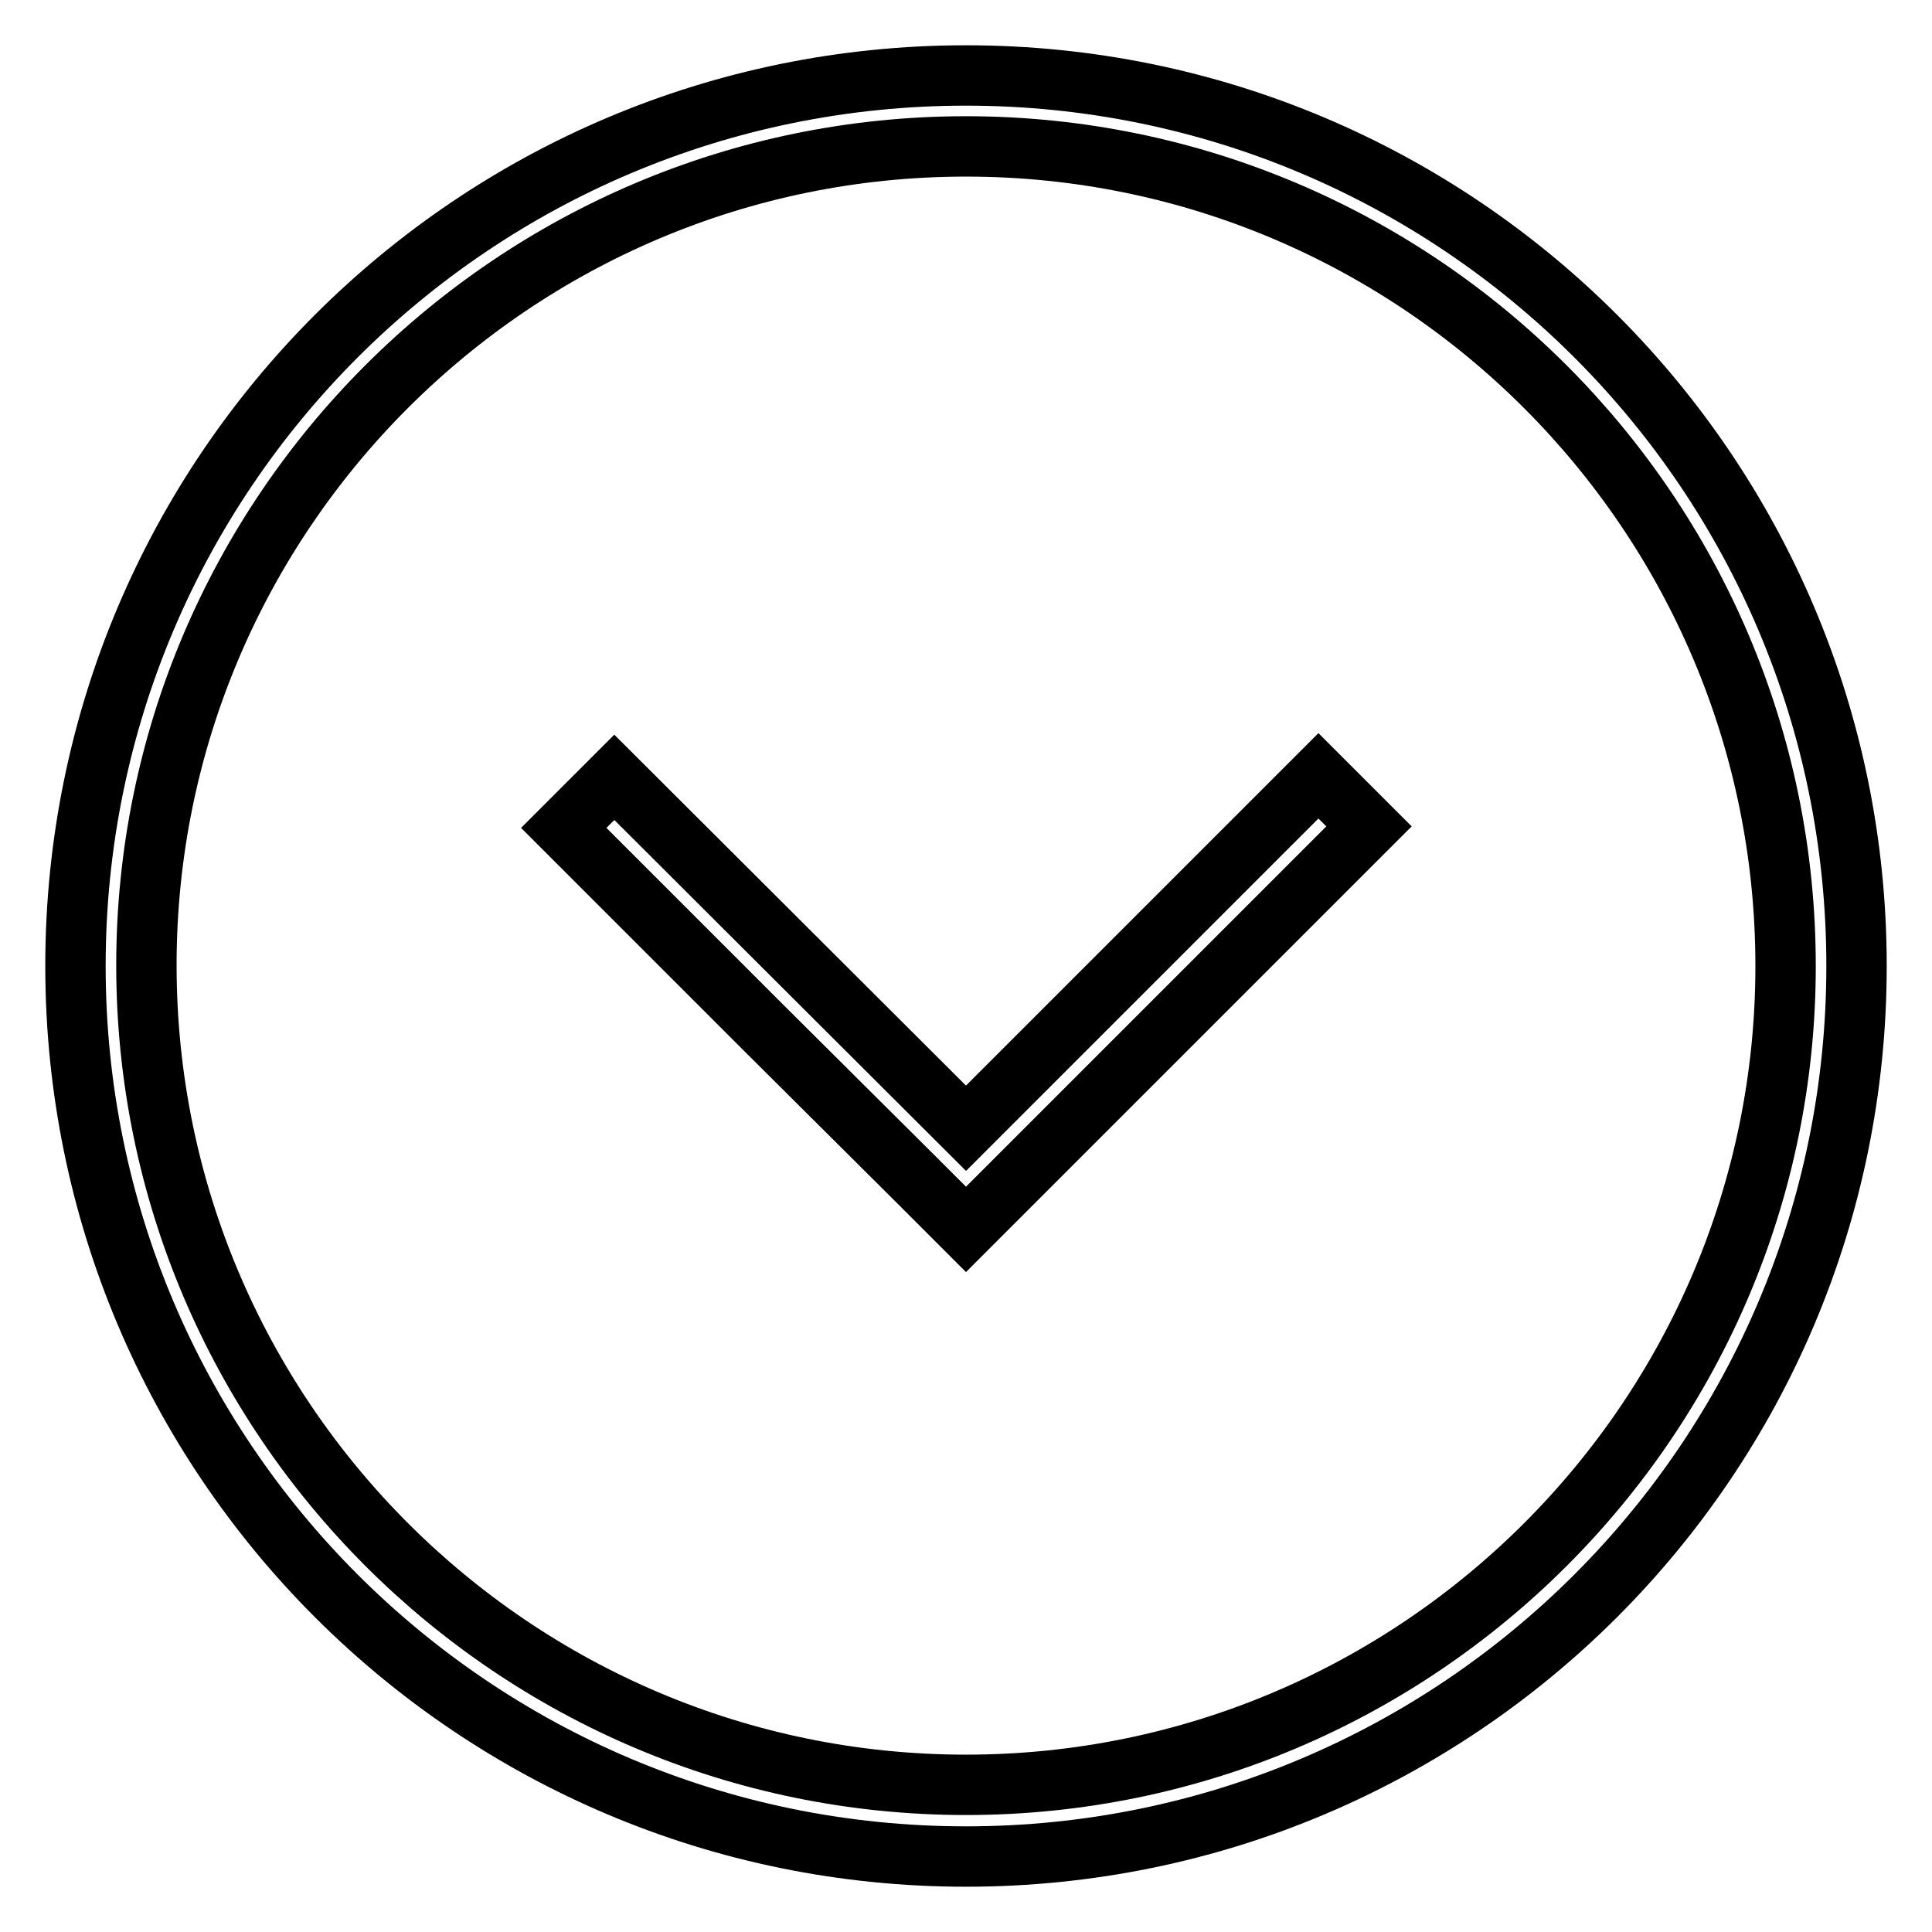
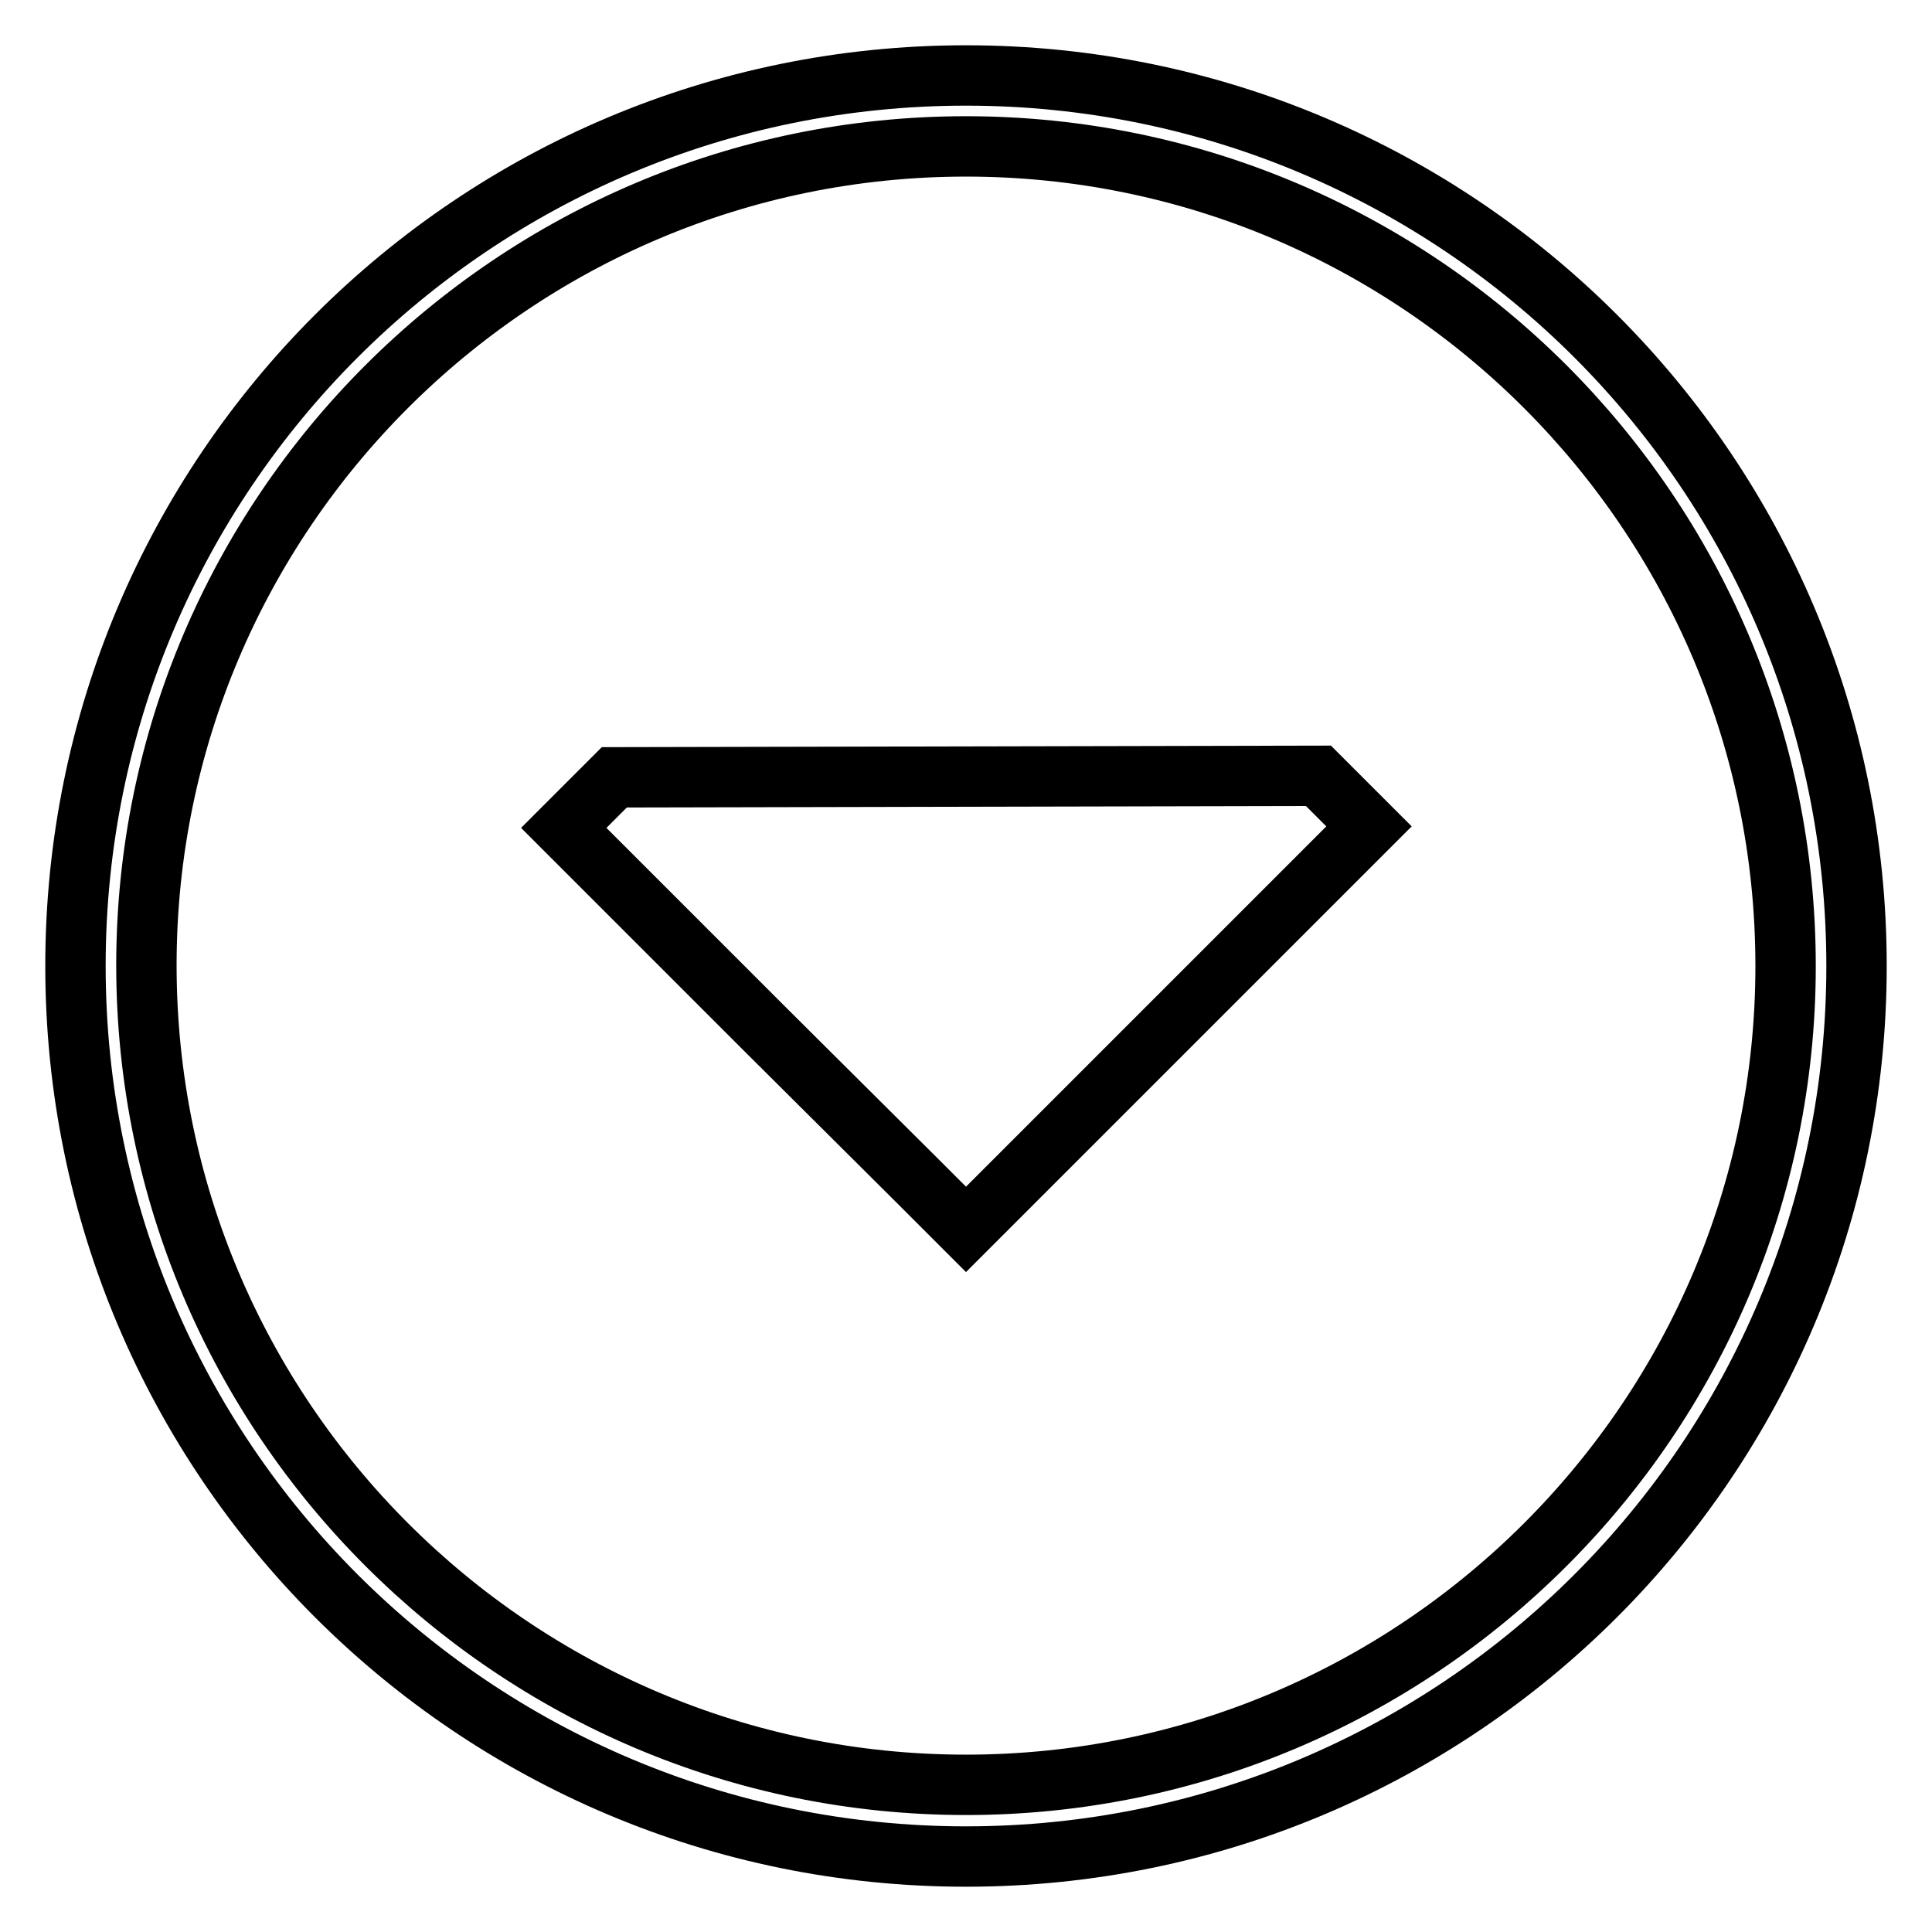
<svg xmlns="http://www.w3.org/2000/svg" version="1.1" x="0px" y="0px" viewBox="0 0 256 256" enable-background="new 0 0 256 256" xml:space="preserve">
  <g>
-     <path stroke-width="8" fill-opacity="0" stroke="#000000" d="M128,10C62.8,10,10,62.8,10,128s52.8,118,118,118c65.2,0,118-52.8,118-118S193.2,10,128,10z M128,236.5 c-59.9,0-108.6-48.7-108.6-108.6C19.4,68.1,68.1,19.4,128,19.4S236.6,68.1,236.6,128C236.6,187.8,187.9,236.5,128,236.5z  M121.3,156.2l6.7,6.7l53.4-53.4l-6.7-6.7l-46.7,46.7L81.4,103l-6.7,6.7l26.7,26.7L121.3,156.2z" />
+     <path stroke-width="8" fill-opacity="0" stroke="#000000" d="M128,10C62.8,10,10,62.8,10,128s52.8,118,118,118c65.2,0,118-52.8,118-118S193.2,10,128,10z M128,236.5 c-59.9,0-108.6-48.7-108.6-108.6C19.4,68.1,68.1,19.4,128,19.4S236.6,68.1,236.6,128C236.6,187.8,187.9,236.5,128,236.5z  M121.3,156.2l6.7,6.7l53.4-53.4l-6.7-6.7L81.4,103l-6.7,6.7l26.7,26.7L121.3,156.2z" />
  </g>
</svg>